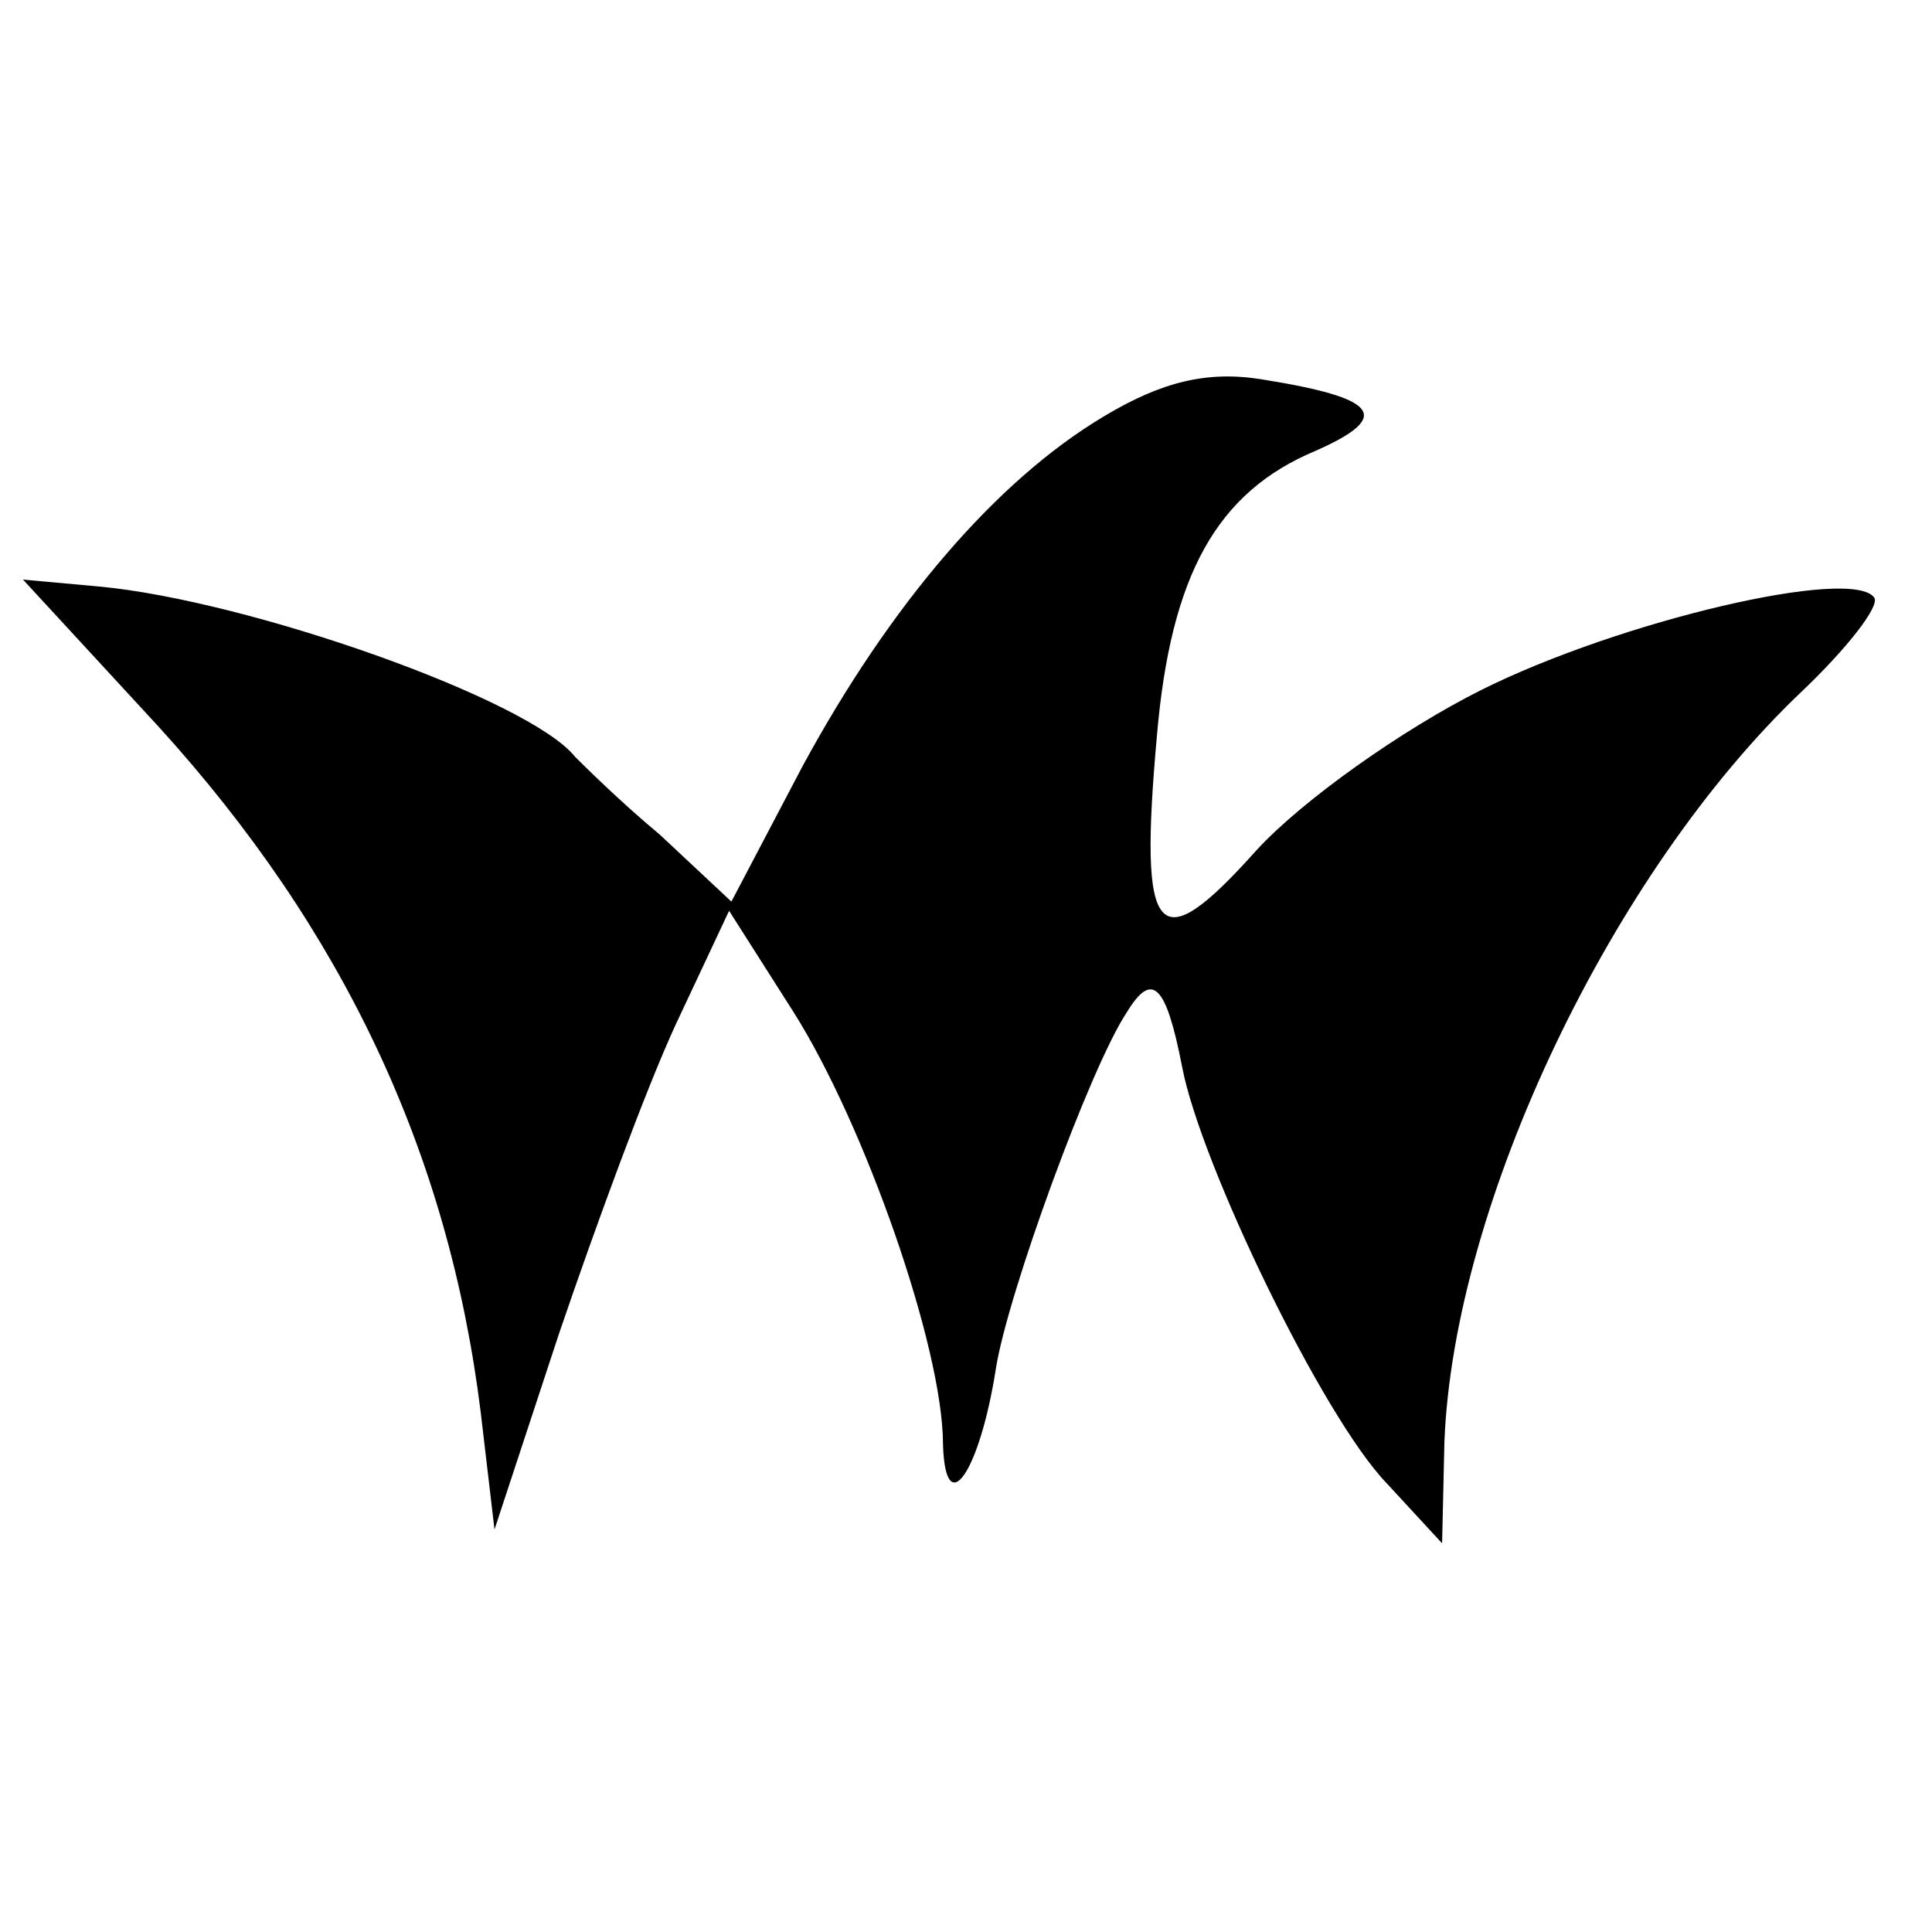
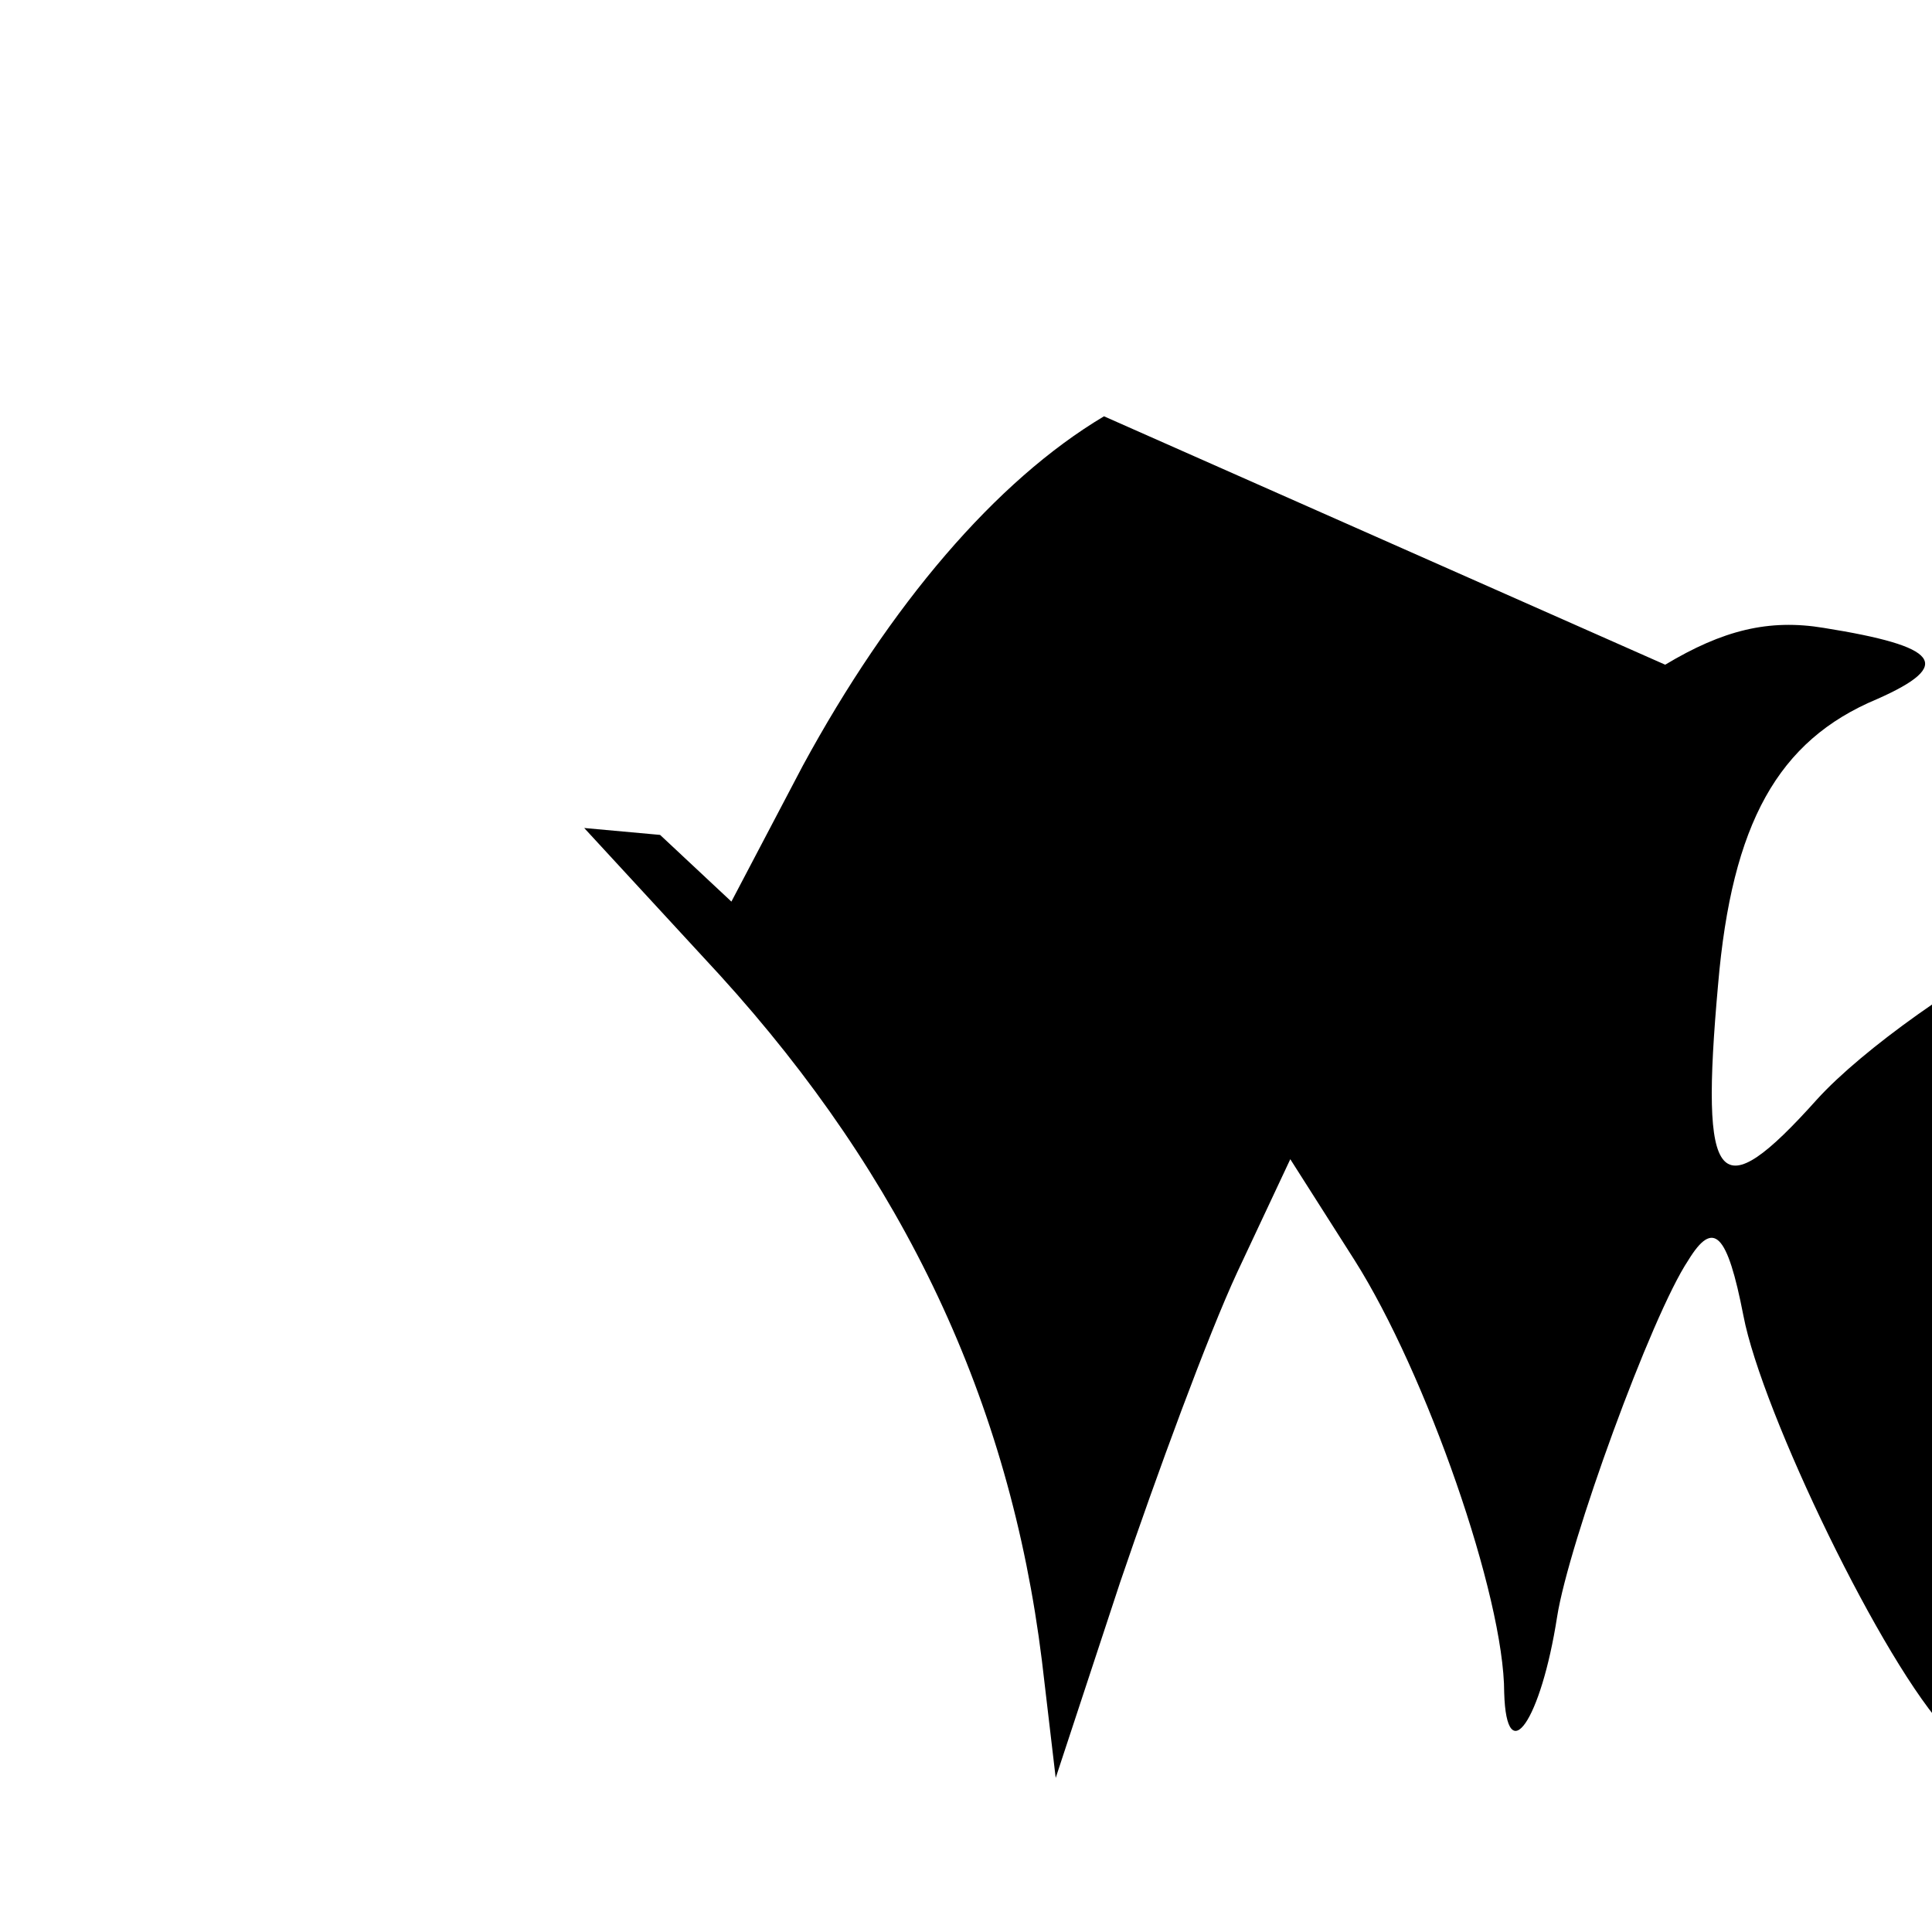
<svg xmlns="http://www.w3.org/2000/svg" version="1.0" width="84pt" height="84pt" viewBox="0 0 84 84" preserveAspectRatio="xMidYMid meet">
  <g transform="translate(0,84) scale(0.1,-0.1)" fill="#000000" stroke="none">
-     <path d="M480 659 c-47 -28 -93 -82 -131 -152 l-31 -59 -31 29 c-18 15 -34 31 -37 34 -20 25 -142 68 -207 74 l-33 3 59 -64 c80 -88 126 -185 140 -298 l6 -51 28 85 c16 47 38 107 51 135 l23 49 28 -44 c31 -49 65 -146 65 -188 1 -34 16 -12 23 33 5 32 41 131 57 155 11 18 17 12 24 -24 8 -42 61 -152 89 -181 l24 -26 1 44 c4 104 73 248 155 326 20 19 34 37 32 41 -9 14 -111 -10 -171 -40 -34 -17 -78 -48 -98 -70 -43 -48 -51 -39 -43 50 6 70 26 106 69 124 34 15 27 23 -23 31 -24 4 -44 -1 -69 -16z" />
+     <path d="M480 659 c-47 -28 -93 -82 -131 -152 l-31 -59 -31 29 l-33 3 59 -64 c80 -88 126 -185 140 -298 l6 -51 28 85 c16 47 38 107 51 135 l23 49 28 -44 c31 -49 65 -146 65 -188 1 -34 16 -12 23 33 5 32 41 131 57 155 11 18 17 12 24 -24 8 -42 61 -152 89 -181 l24 -26 1 44 c4 104 73 248 155 326 20 19 34 37 32 41 -9 14 -111 -10 -171 -40 -34 -17 -78 -48 -98 -70 -43 -48 -51 -39 -43 50 6 70 26 106 69 124 34 15 27 23 -23 31 -24 4 -44 -1 -69 -16z" />
  </g>
</svg>